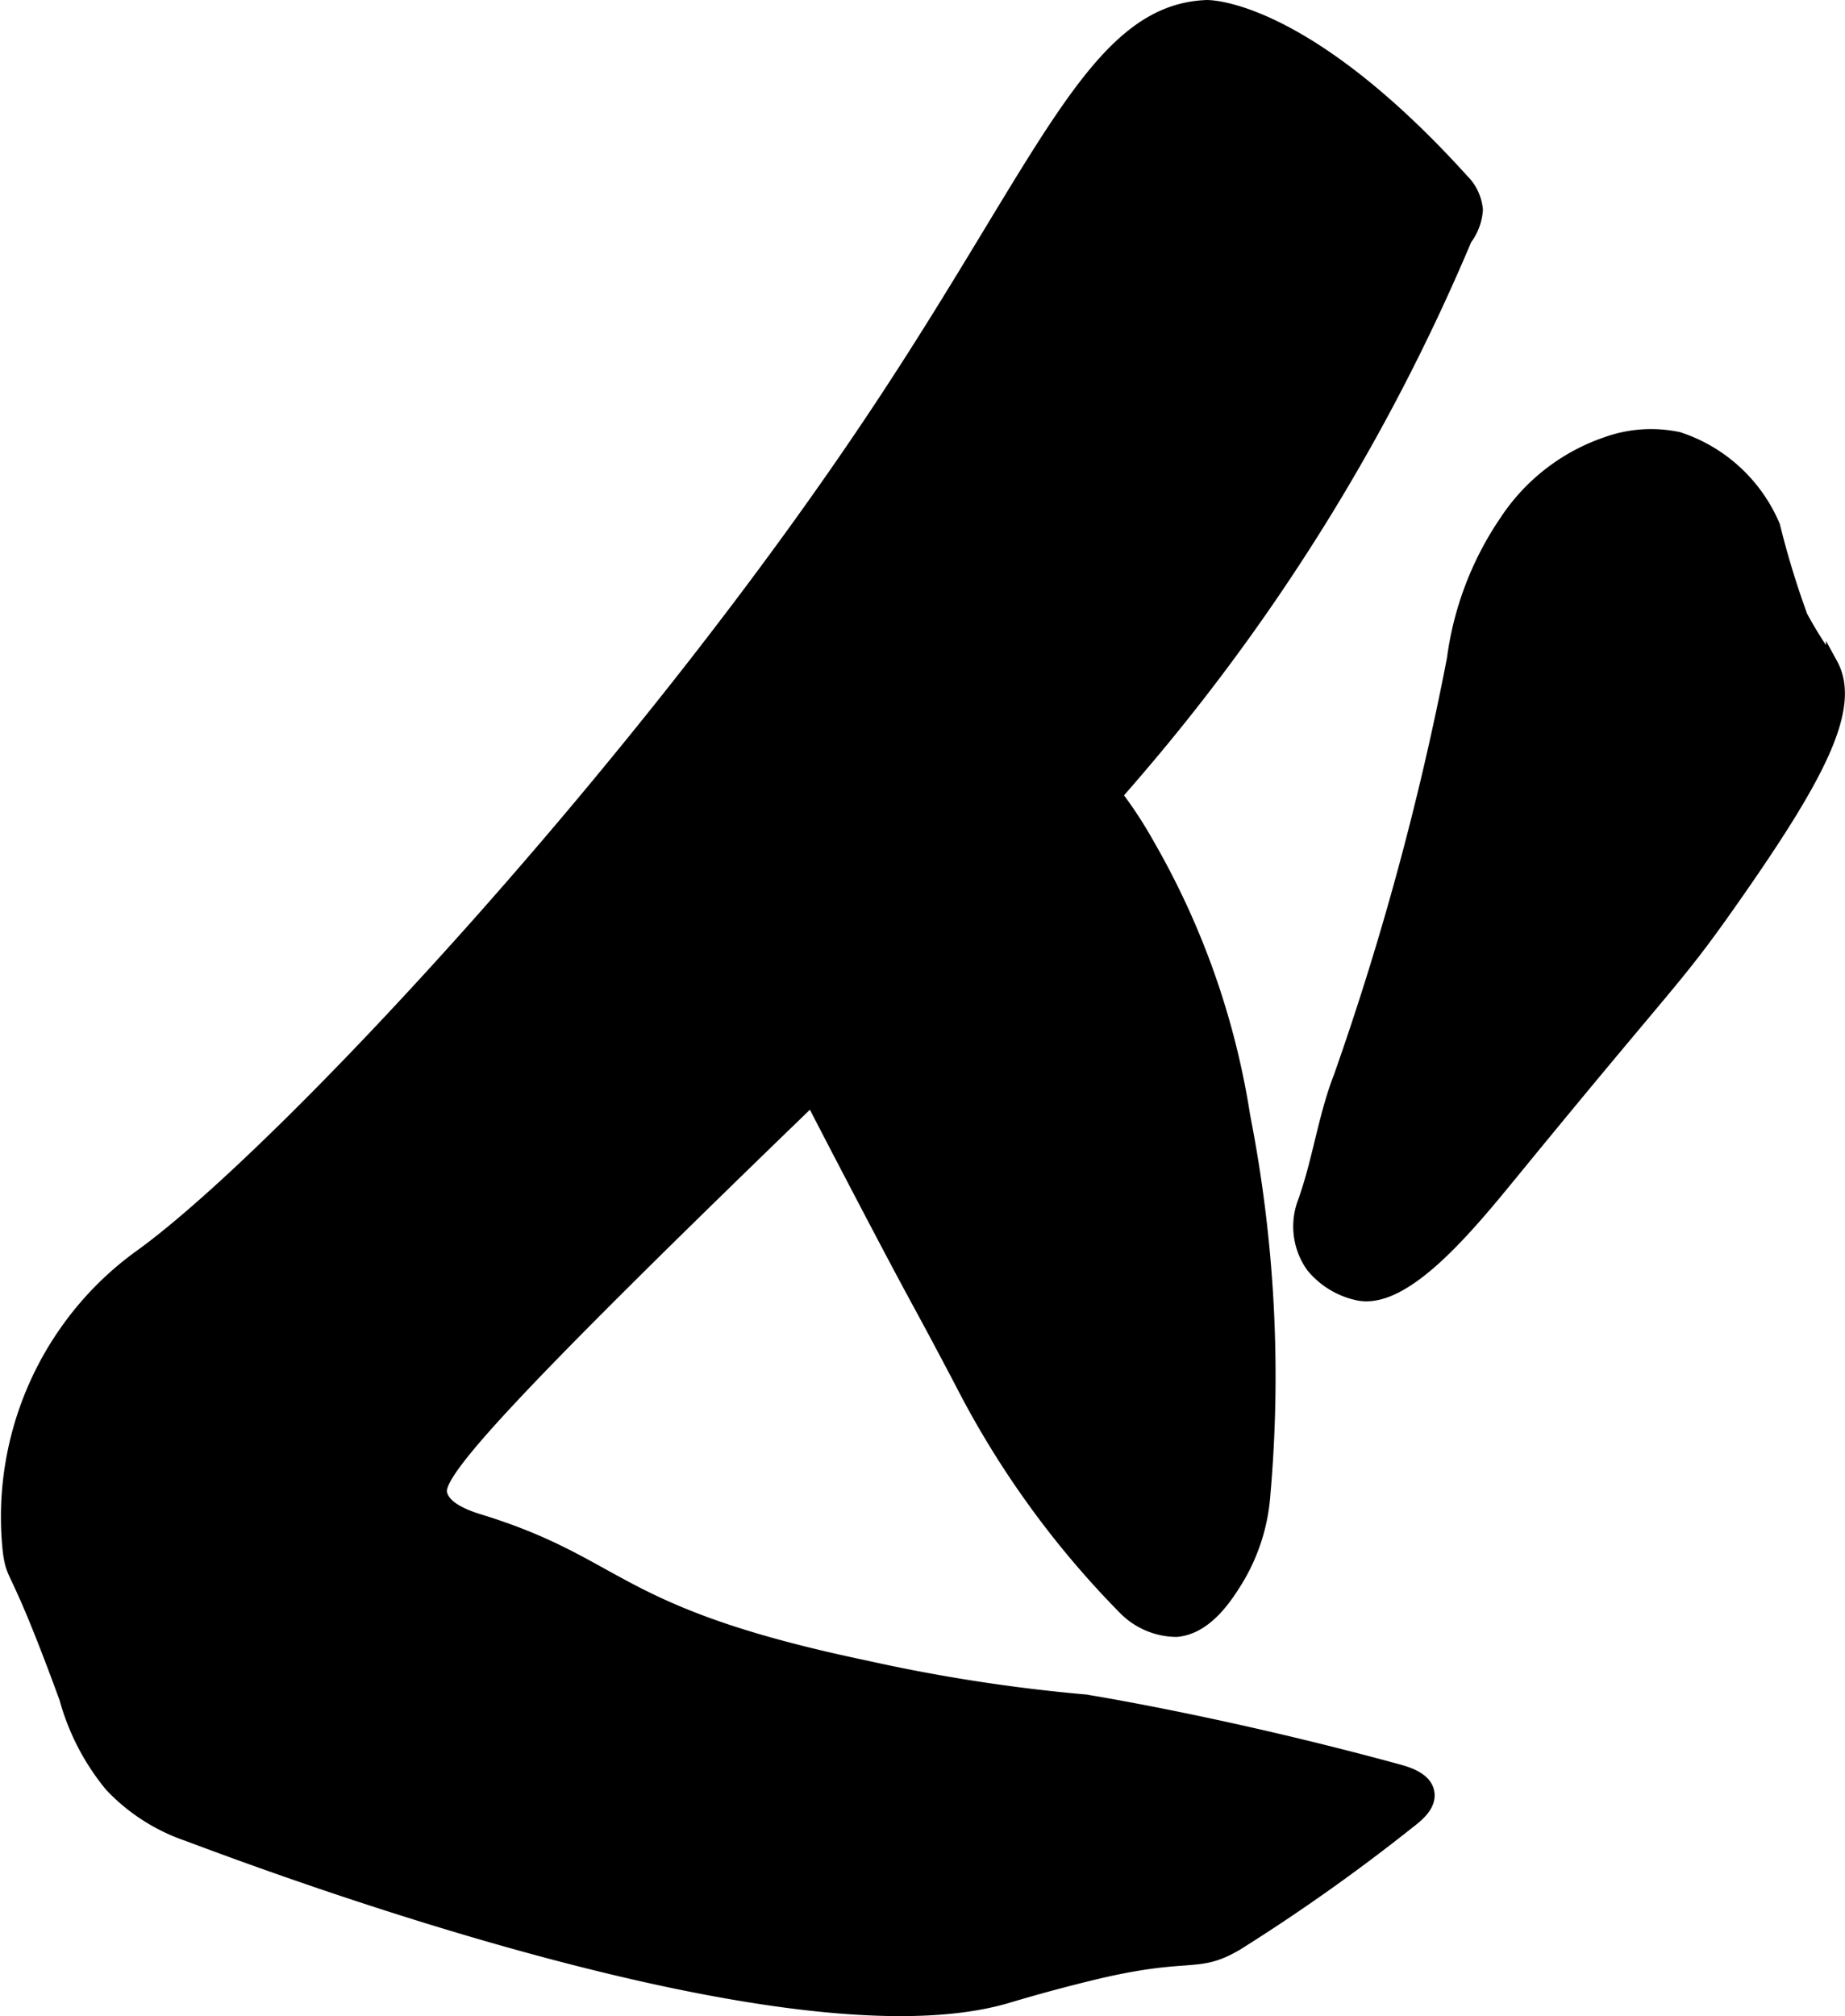
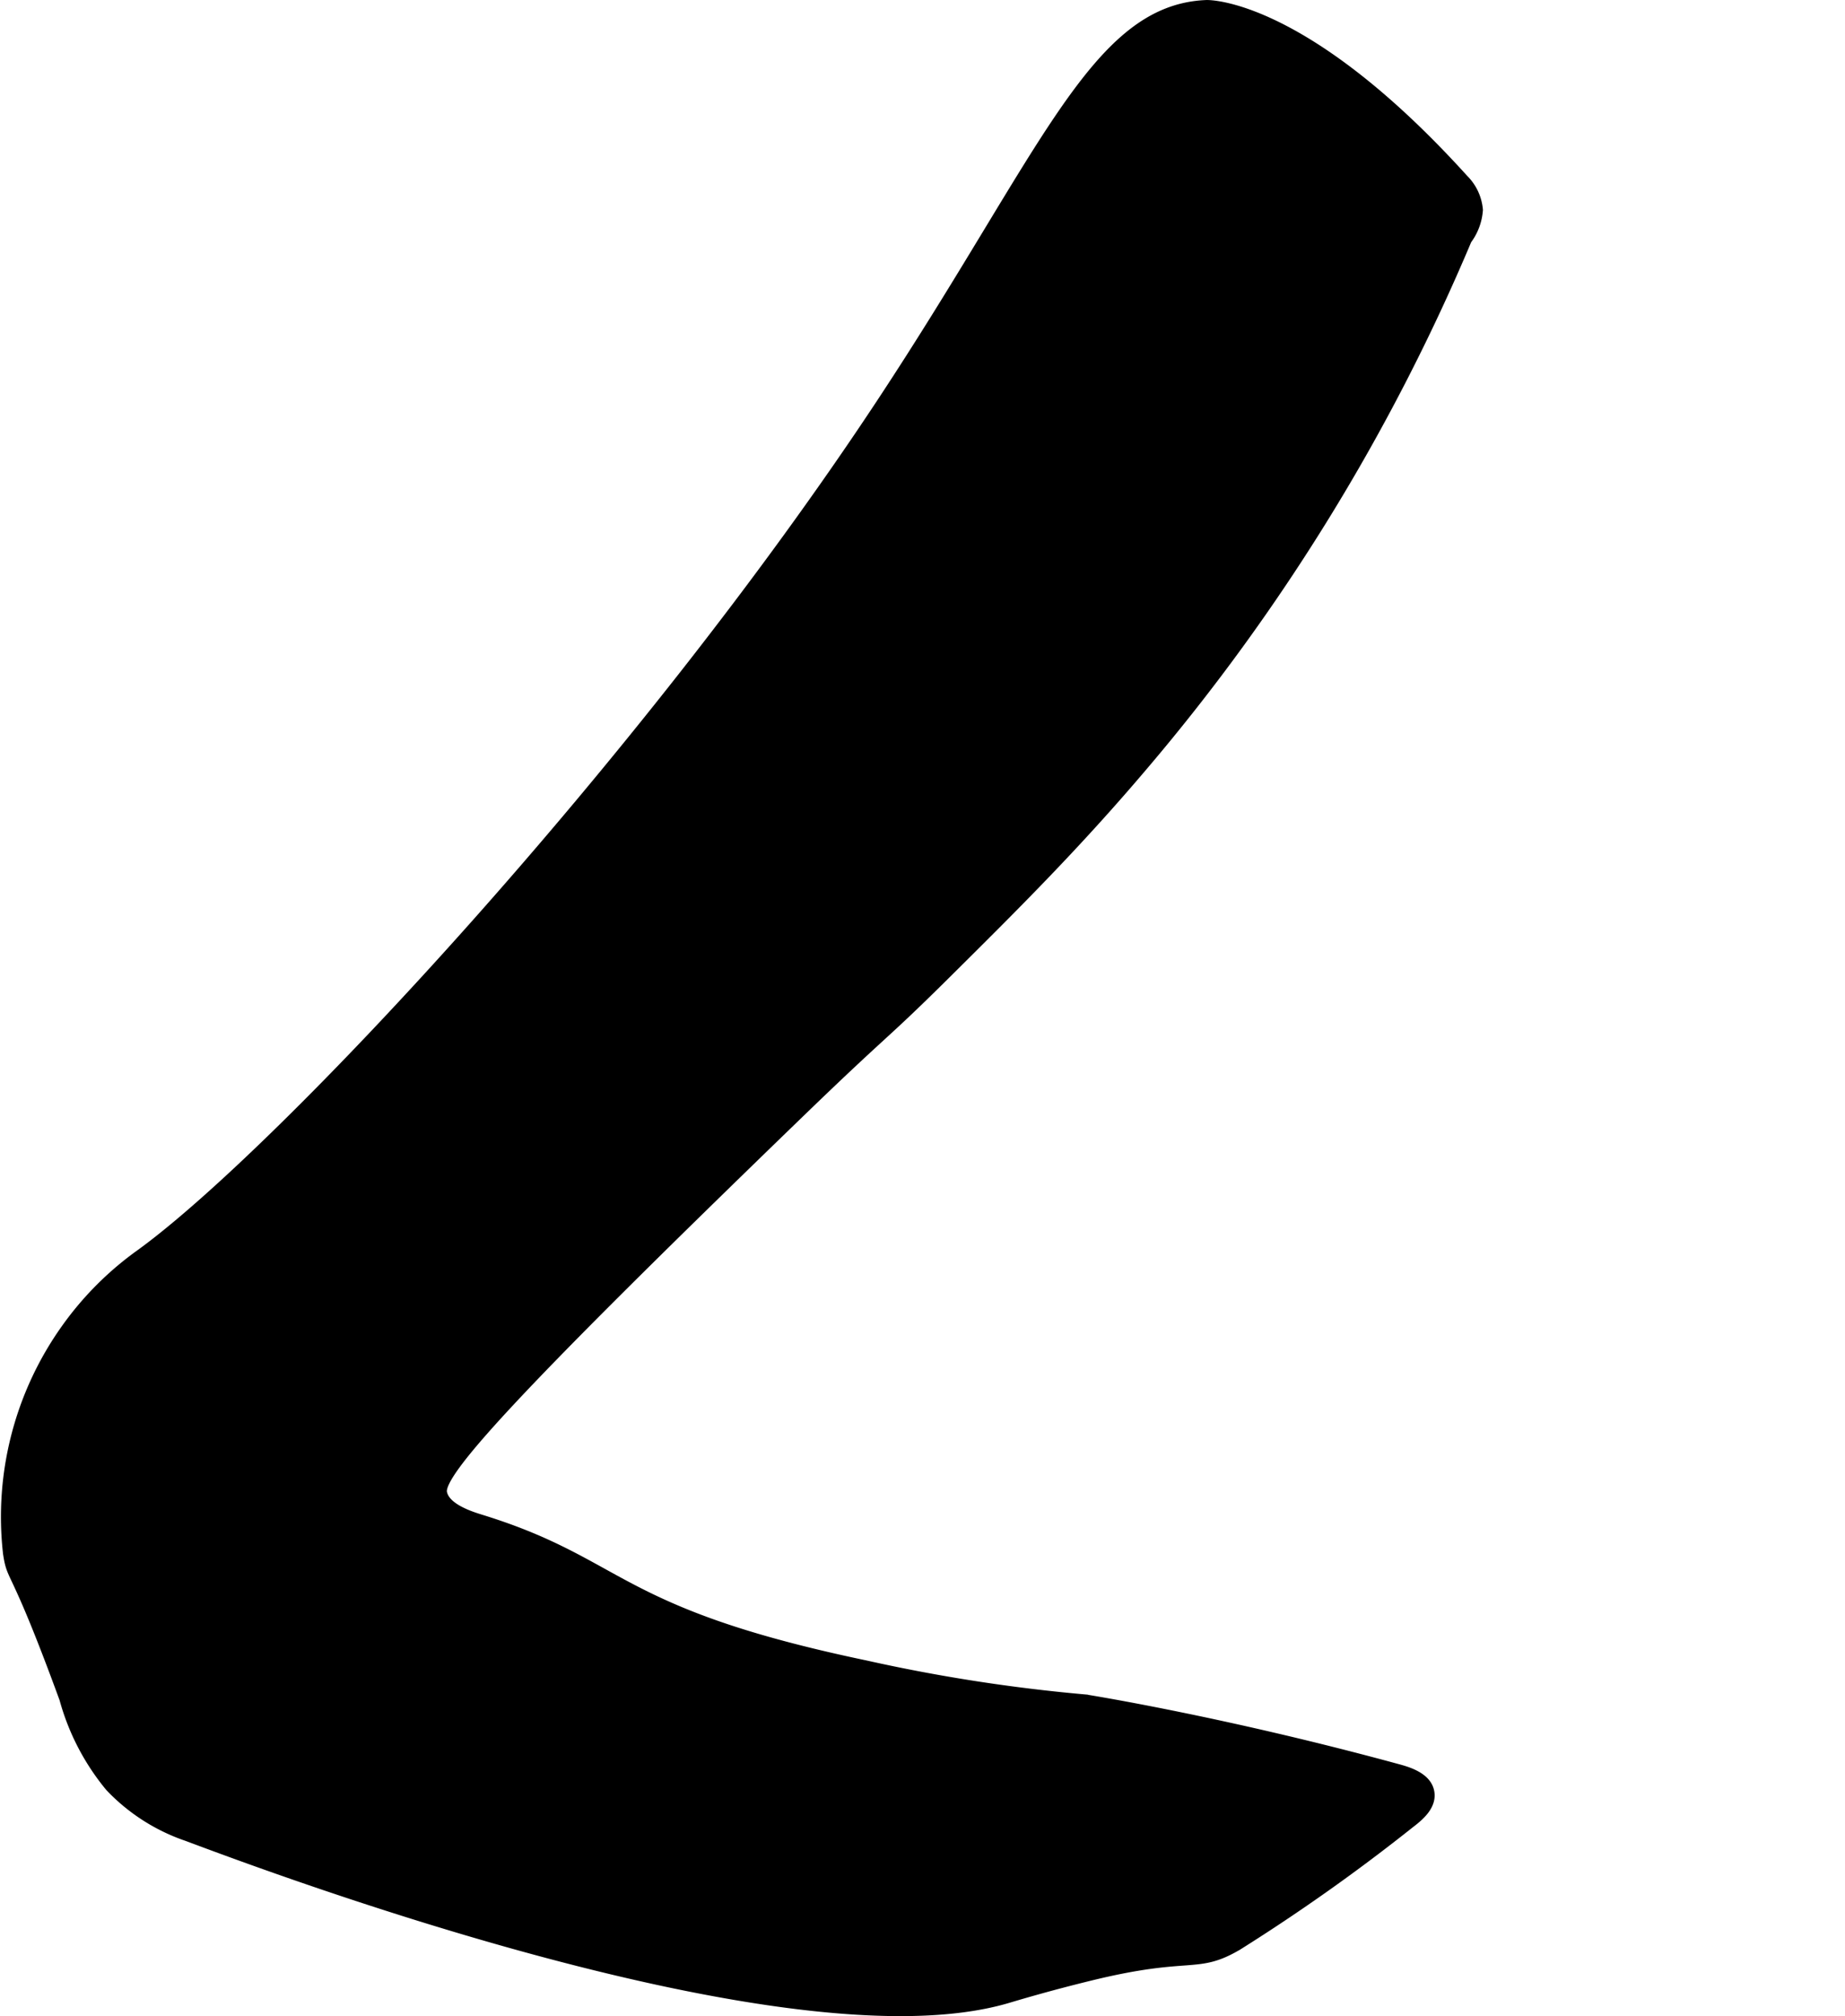
<svg xmlns="http://www.w3.org/2000/svg" version="1.1" width="8.272mm" height="9.037mm" viewBox="0 0 23.449 25.617">
  <defs>
    <style type="text/css">
      .a {
        stroke: #000;
        stroke-miterlimit: 10;
        stroke-width: 0.15px;
      }
    </style>
  </defs>
  <path class="a" d="M11.219,5.118C8.182,9.722,3.598,14.63,1.804,15.937a4.043,4.043,0,0,0-.957.957,4.104,4.104,0,0,0-.734,2.84c.054.358.074.093.716,1.847a2.976,2.976,0,0,0,.579,1.114,2.419,2.419,0,0,0,.976.625c1.127.422,7.638,2.86,10.4,2.063.113-.033.515-.156,1.095-.297,1.261-.306,1.325-.072,1.846-.38A24.077,24.077,0,0,0,17.918,23.152c.124-.094.261-.219.238-.373-.025-.166-.216-.242-.378-.286-2.236-.611-3.983-.888-3.984-.888a21.49,21.49,0,0,1-2.798-.434c-3.213-.673-3.071-1.29-4.883-1.851-.125-.039-.47-.142-.507-.355-.043-.252.795-1.205,4.528-4.815,1.154-1.116,1.043-.954,1.883-1.787.856-.849,1.646-1.632,2.513-2.656A25.732,25.732,0,0,0,18.632,3.04a.703.703,0,0,0,.14-.373.611.611,0,0,0-.18-.382C16.555.035,15.336.075,15.336.075,13.927.129,13.299,1.964,11.219,5.118Z" />
-   <path class="a" d="M19.134,6.618a4.052,4.052,0,0,0-.67,1.755,37.326,37.326,0,0,1-1.436,5.298c-.202.516-.271,1.077-.459,1.599a.879.879,0,0,0,.107.826,1.034,1.034,0,0,0,.574.351c.605.138,1.422-.869,1.994-1.568,2.072-2.532,2.052-2.406,2.787-3.455,1.083-1.545,1.556-2.433,1.251-2.989a5.284,5.284,0,0,1-.383-.606A11.125,11.125,0,0,1,22.549,6.681a1.99,1.99,0,0,0-1.213-1.117,1.68,1.68,0,0,0-.926.064A2.501,2.501,0,0,0,19.134,6.618Z" />
-   <path class="a" d="M9.56,8.437a2.16,2.16,0,0,0-.574,1.596,6.33,6.33,0,0,0,.862,3c.116.257.239.515,1.021,2.011.922,1.762.689,1.283,1.34,2.521A11.658,11.658,0,0,0,14.283,20.437a.942.942,0,0,0,.67.287c.391-.033.647-.448.766-.638a2.429,2.429,0,0,0,.351-1.085,17.146,17.146,0,0,0-.255-4.819,9.974,9.974,0,0,0-1.213-3.447A5.348,5.348,0,0,0,11.475,8.213,2.243,2.243,0,0,0,9.56,8.437Z" />
</svg>